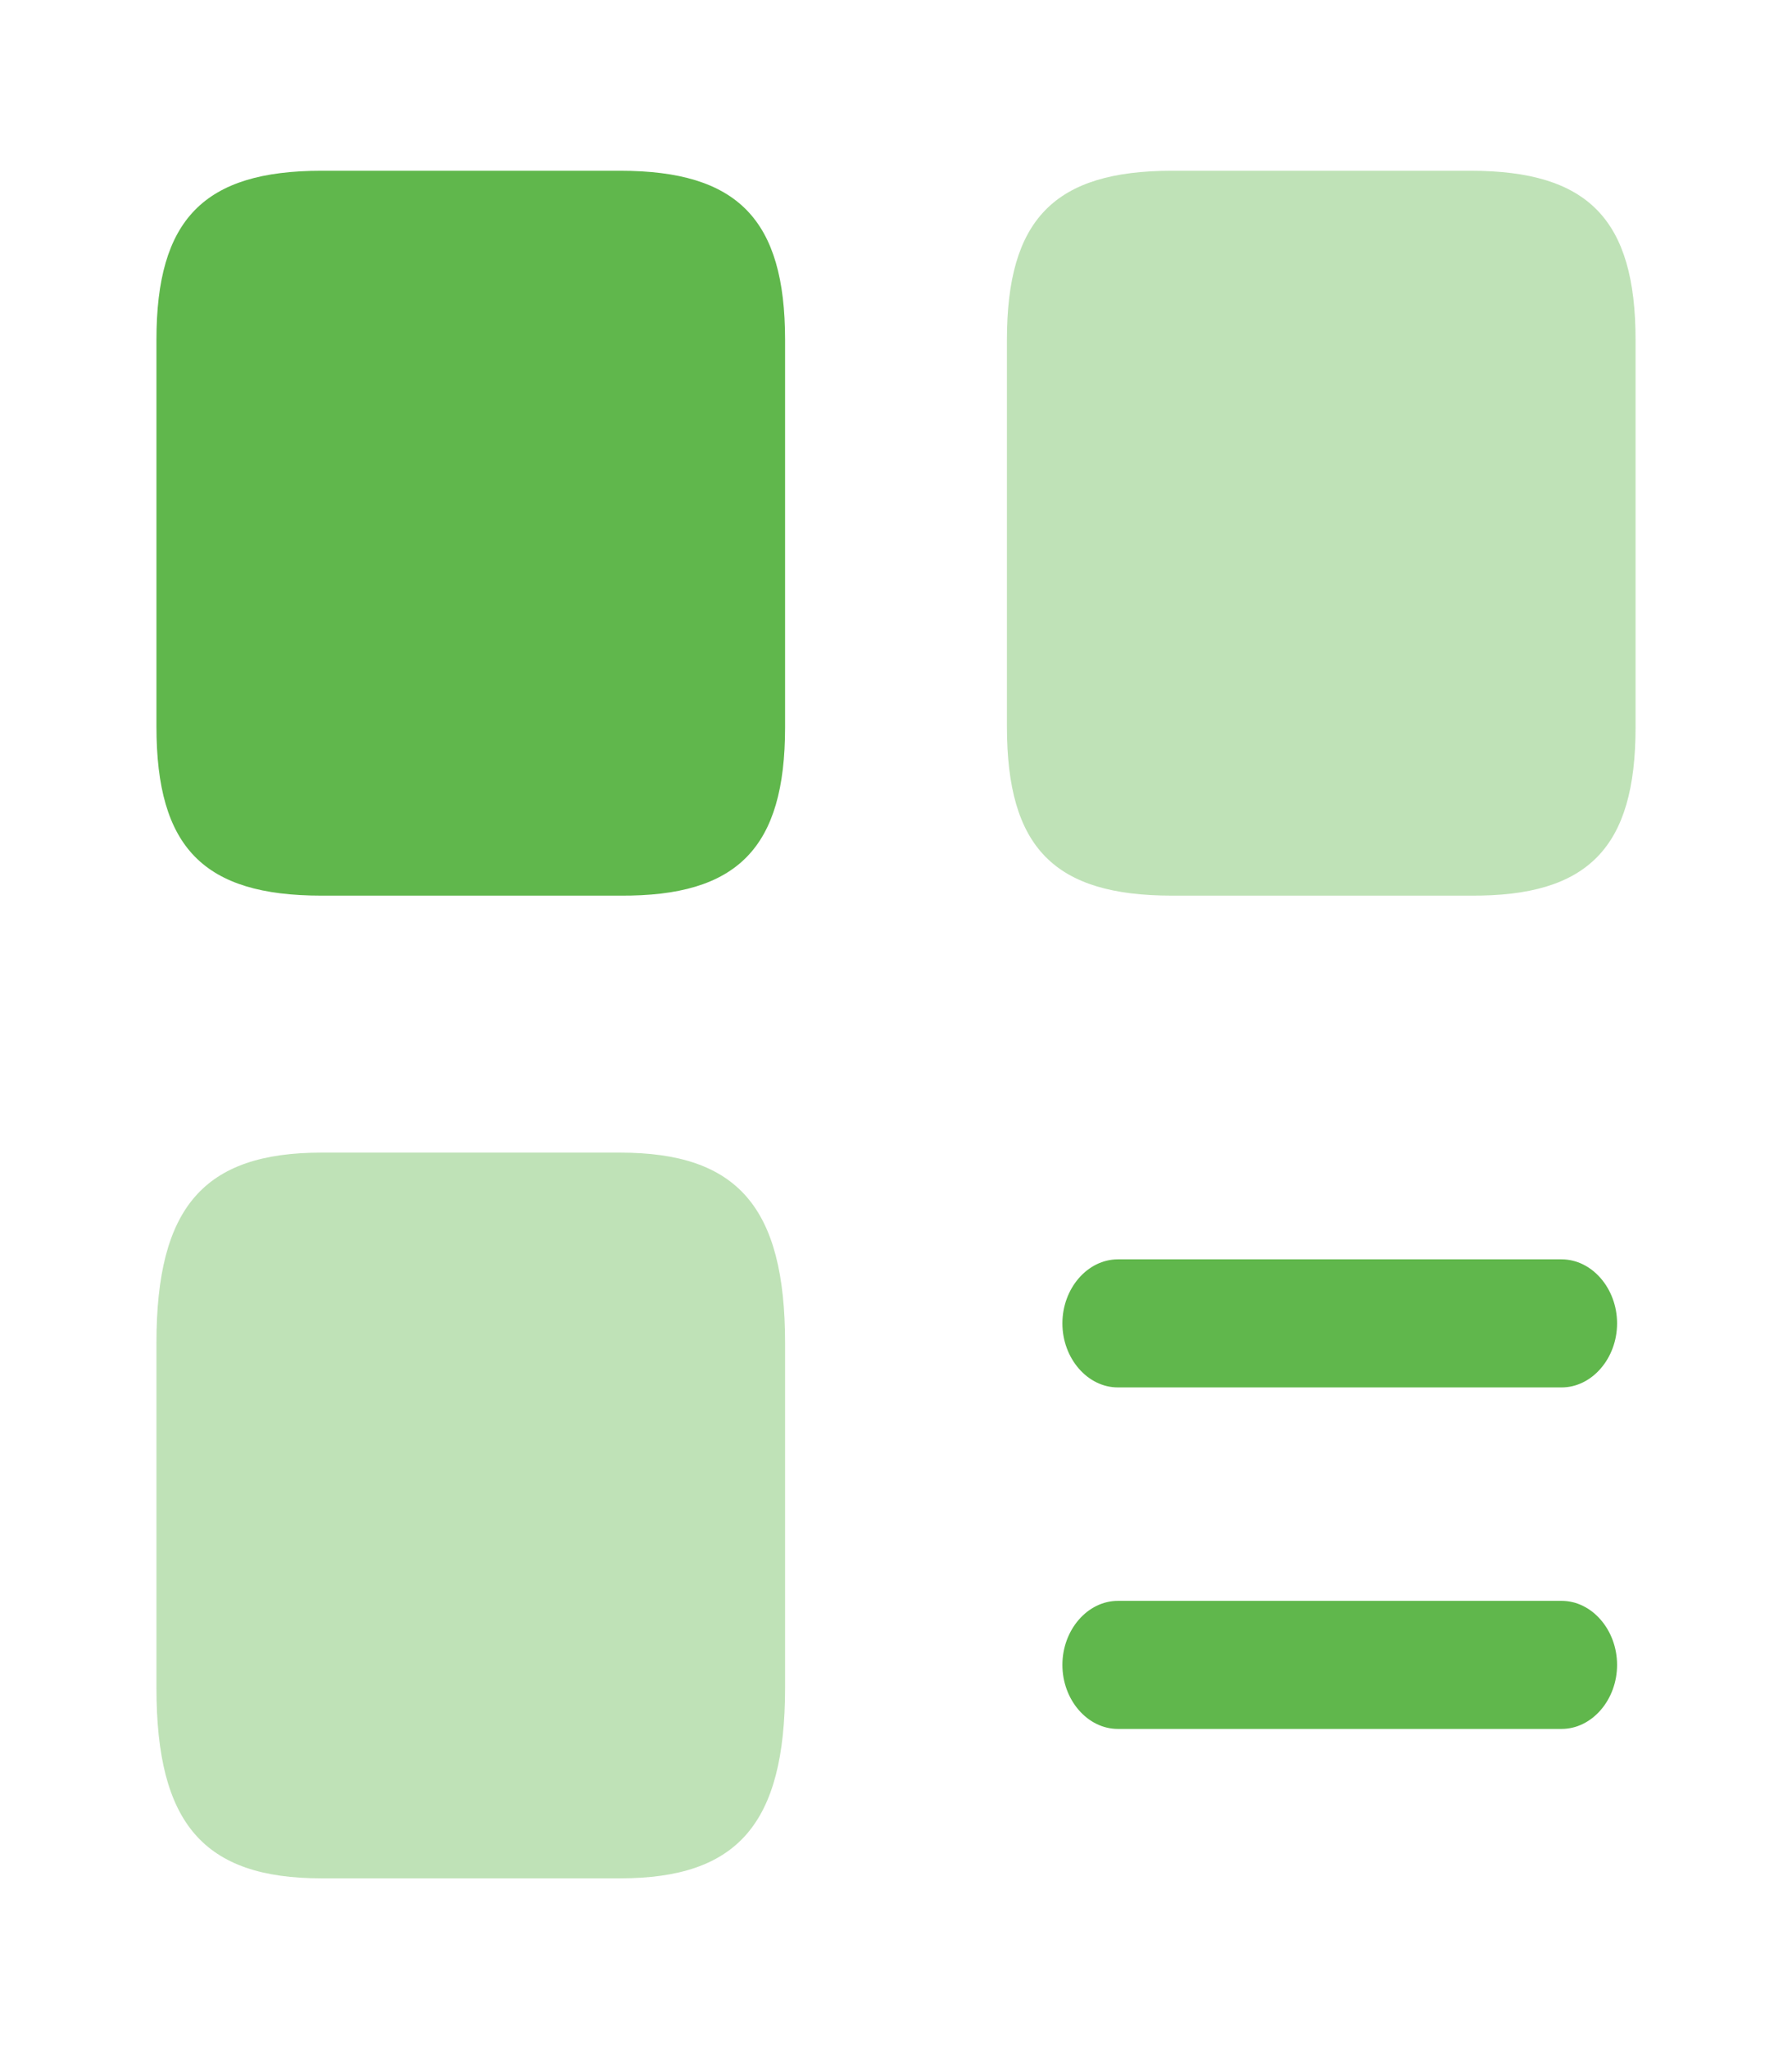
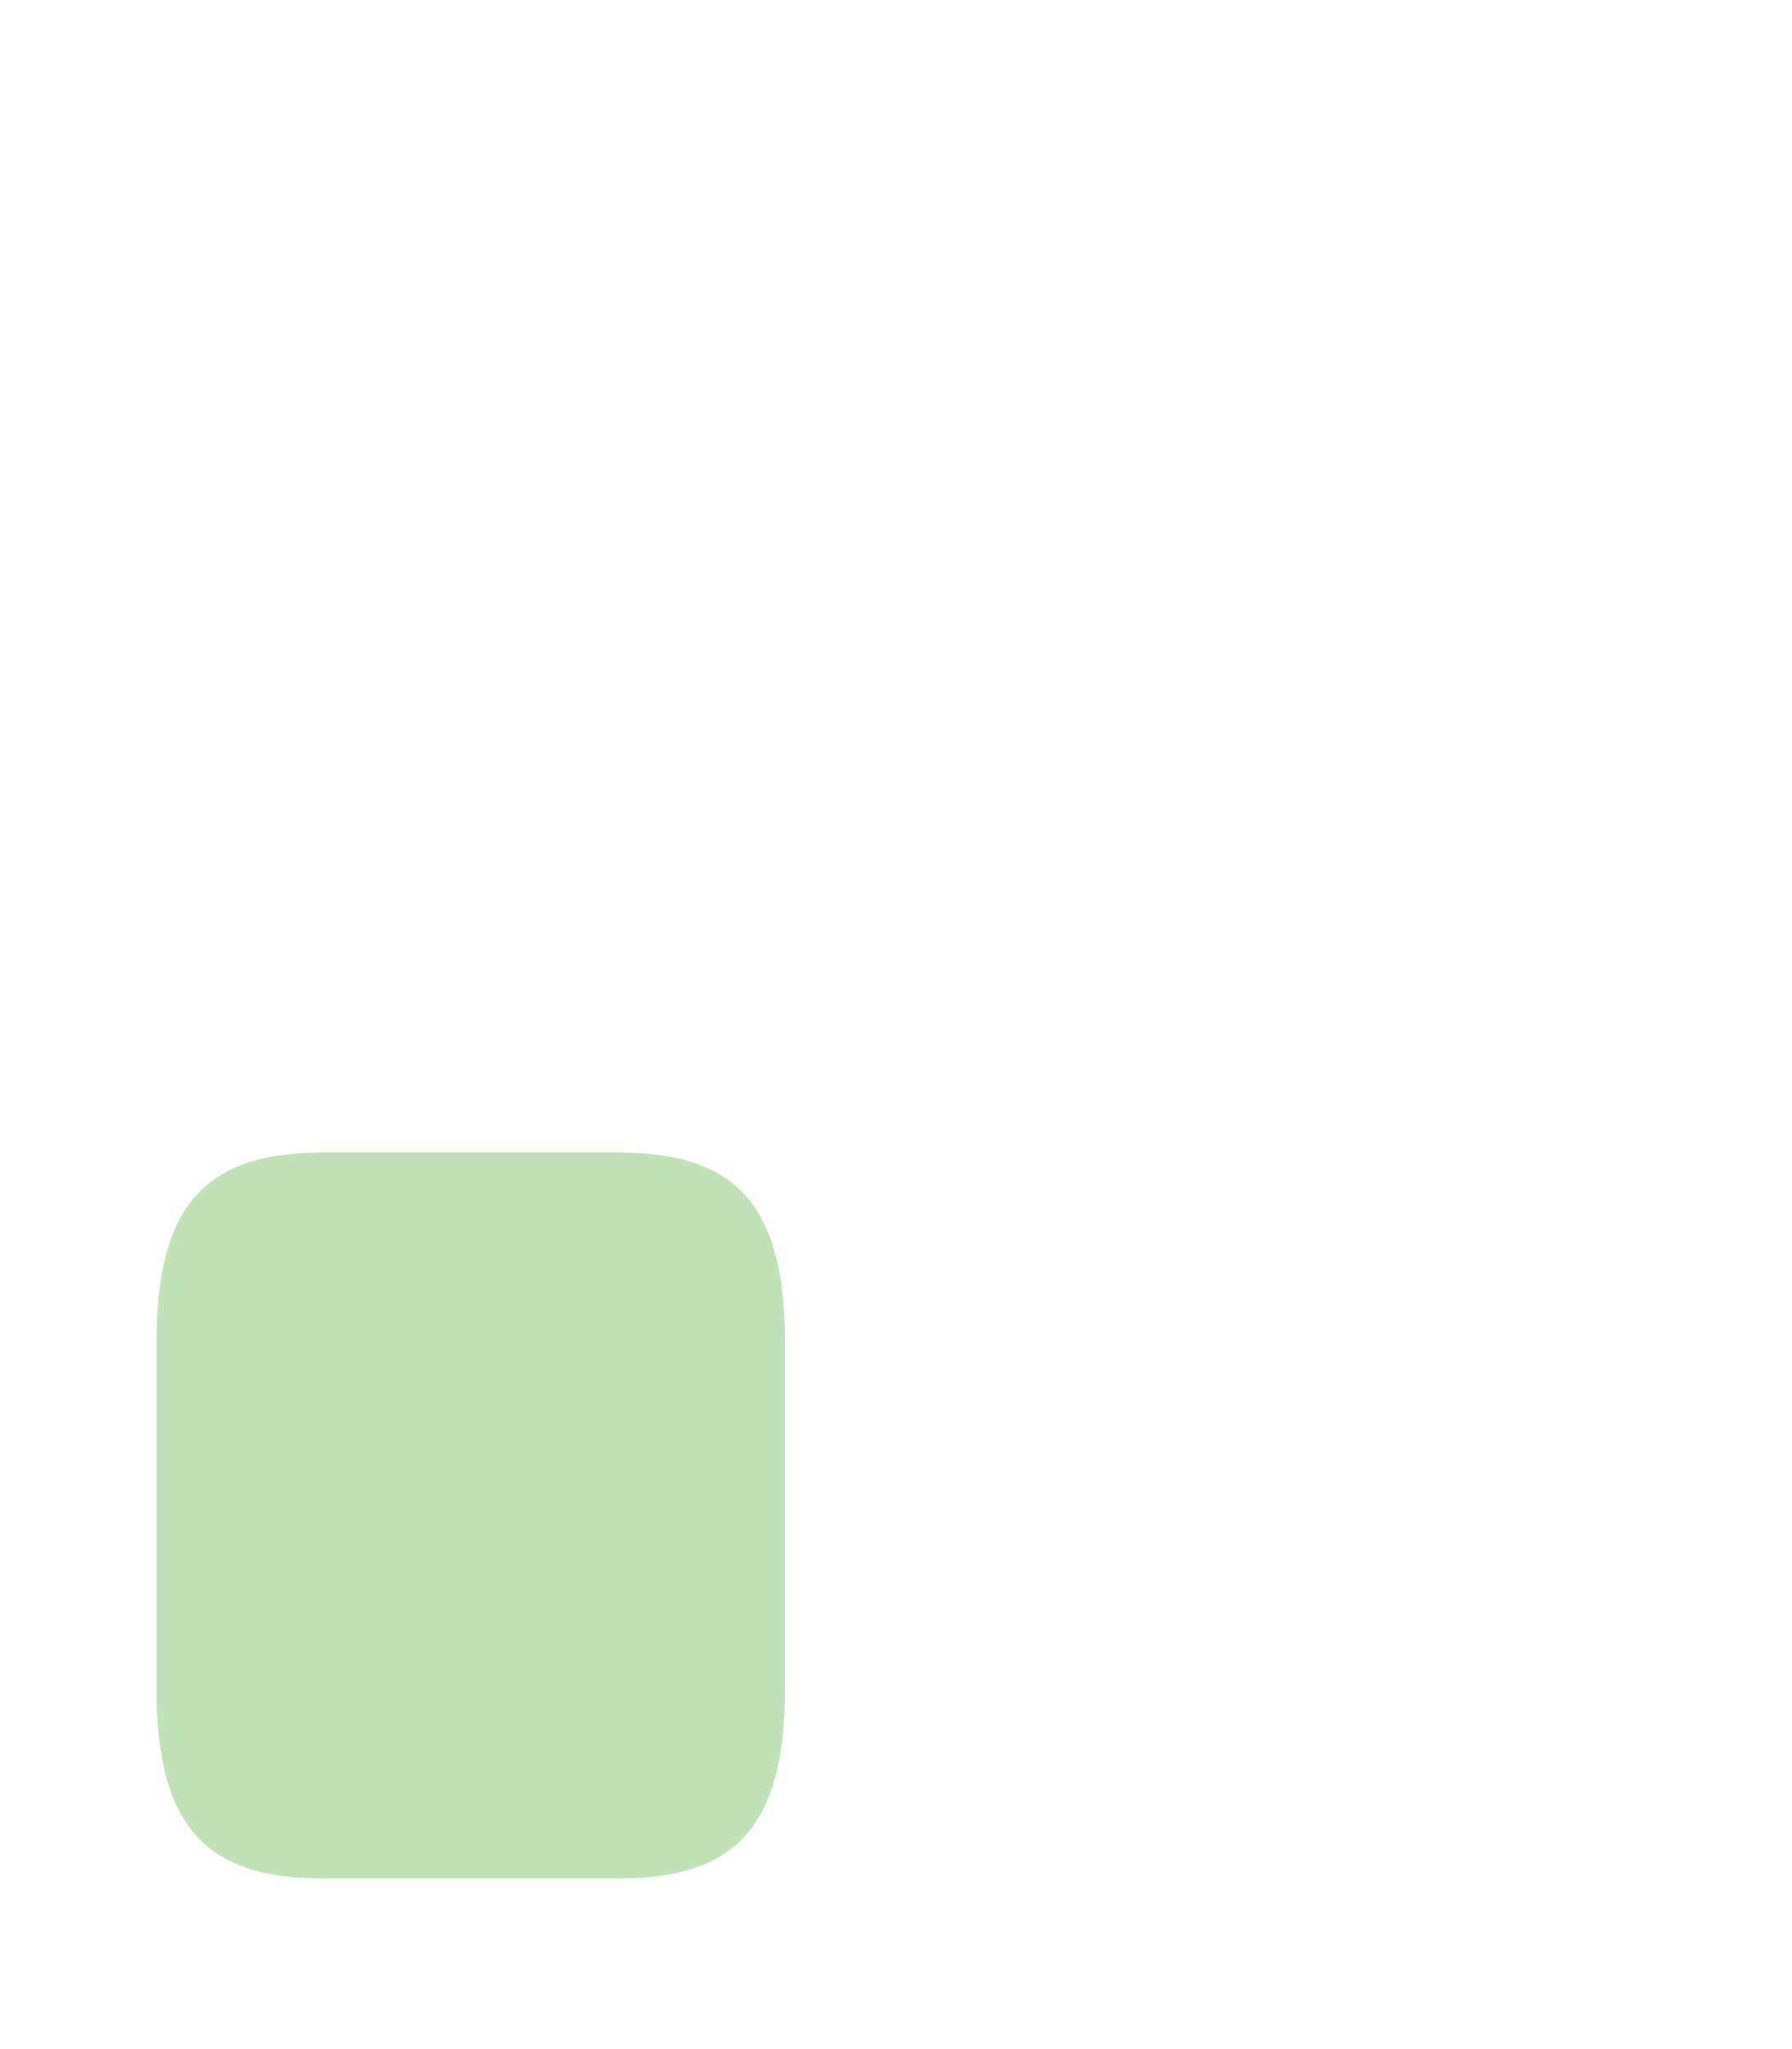
<svg xmlns="http://www.w3.org/2000/svg" width="70" height="80" viewBox="0 0 70 80" fill="none">
-   <path d="M61 54.167H43.667C42.482 54.167 41.5 53.033 41.5 51.667C41.5 50.3 42.482 49.167 43.667 49.167H61C62.184 49.167 63.167 50.3 63.167 51.667C63.167 53.033 62.184 54.167 61 54.167Z" fill="#60B74C" />
-   <path d="M61 67.5H43.667C42.482 67.5 41.5 66.367 41.5 65C41.5 63.633 42.482 62.5 43.667 62.5H61C62.184 62.5 63.167 63.633 63.167 65C63.167 66.367 62.184 67.5 61 67.5Z" fill="#60B74C" />
-   <path opacity="0.4" d="M63.889 28.4V13.267C63.889 8.567 62.04 6.667 57.447 6.667H45.776C41.182 6.667 39.333 8.567 39.333 13.267V28.367C39.333 33.1 41.182 34.967 45.776 34.967H57.447C62.04 35 63.889 33.1 63.889 28.4Z" fill="#60B74C" />
-   <path d="M30.667 28.4V13.267C30.667 8.567 28.818 6.667 24.224 6.667H12.553C7.96 6.667 6.111 8.567 6.111 13.267V28.367C6.111 33.1 7.96 34.967 12.553 34.967H24.224C28.818 35 30.667 33.1 30.667 28.4Z" fill="#60B74C" />
  <path opacity="0.4" d="M30.667 65.9V52.433C30.667 47.133 28.818 45 24.224 45H12.553C7.96 45 6.111 47.133 6.111 52.433V65.9C6.111 71.2 7.96 73.333 12.553 73.333H24.224C28.818 73.333 30.667 71.2 30.667 65.9Z" fill="#60B74C" />
</svg>